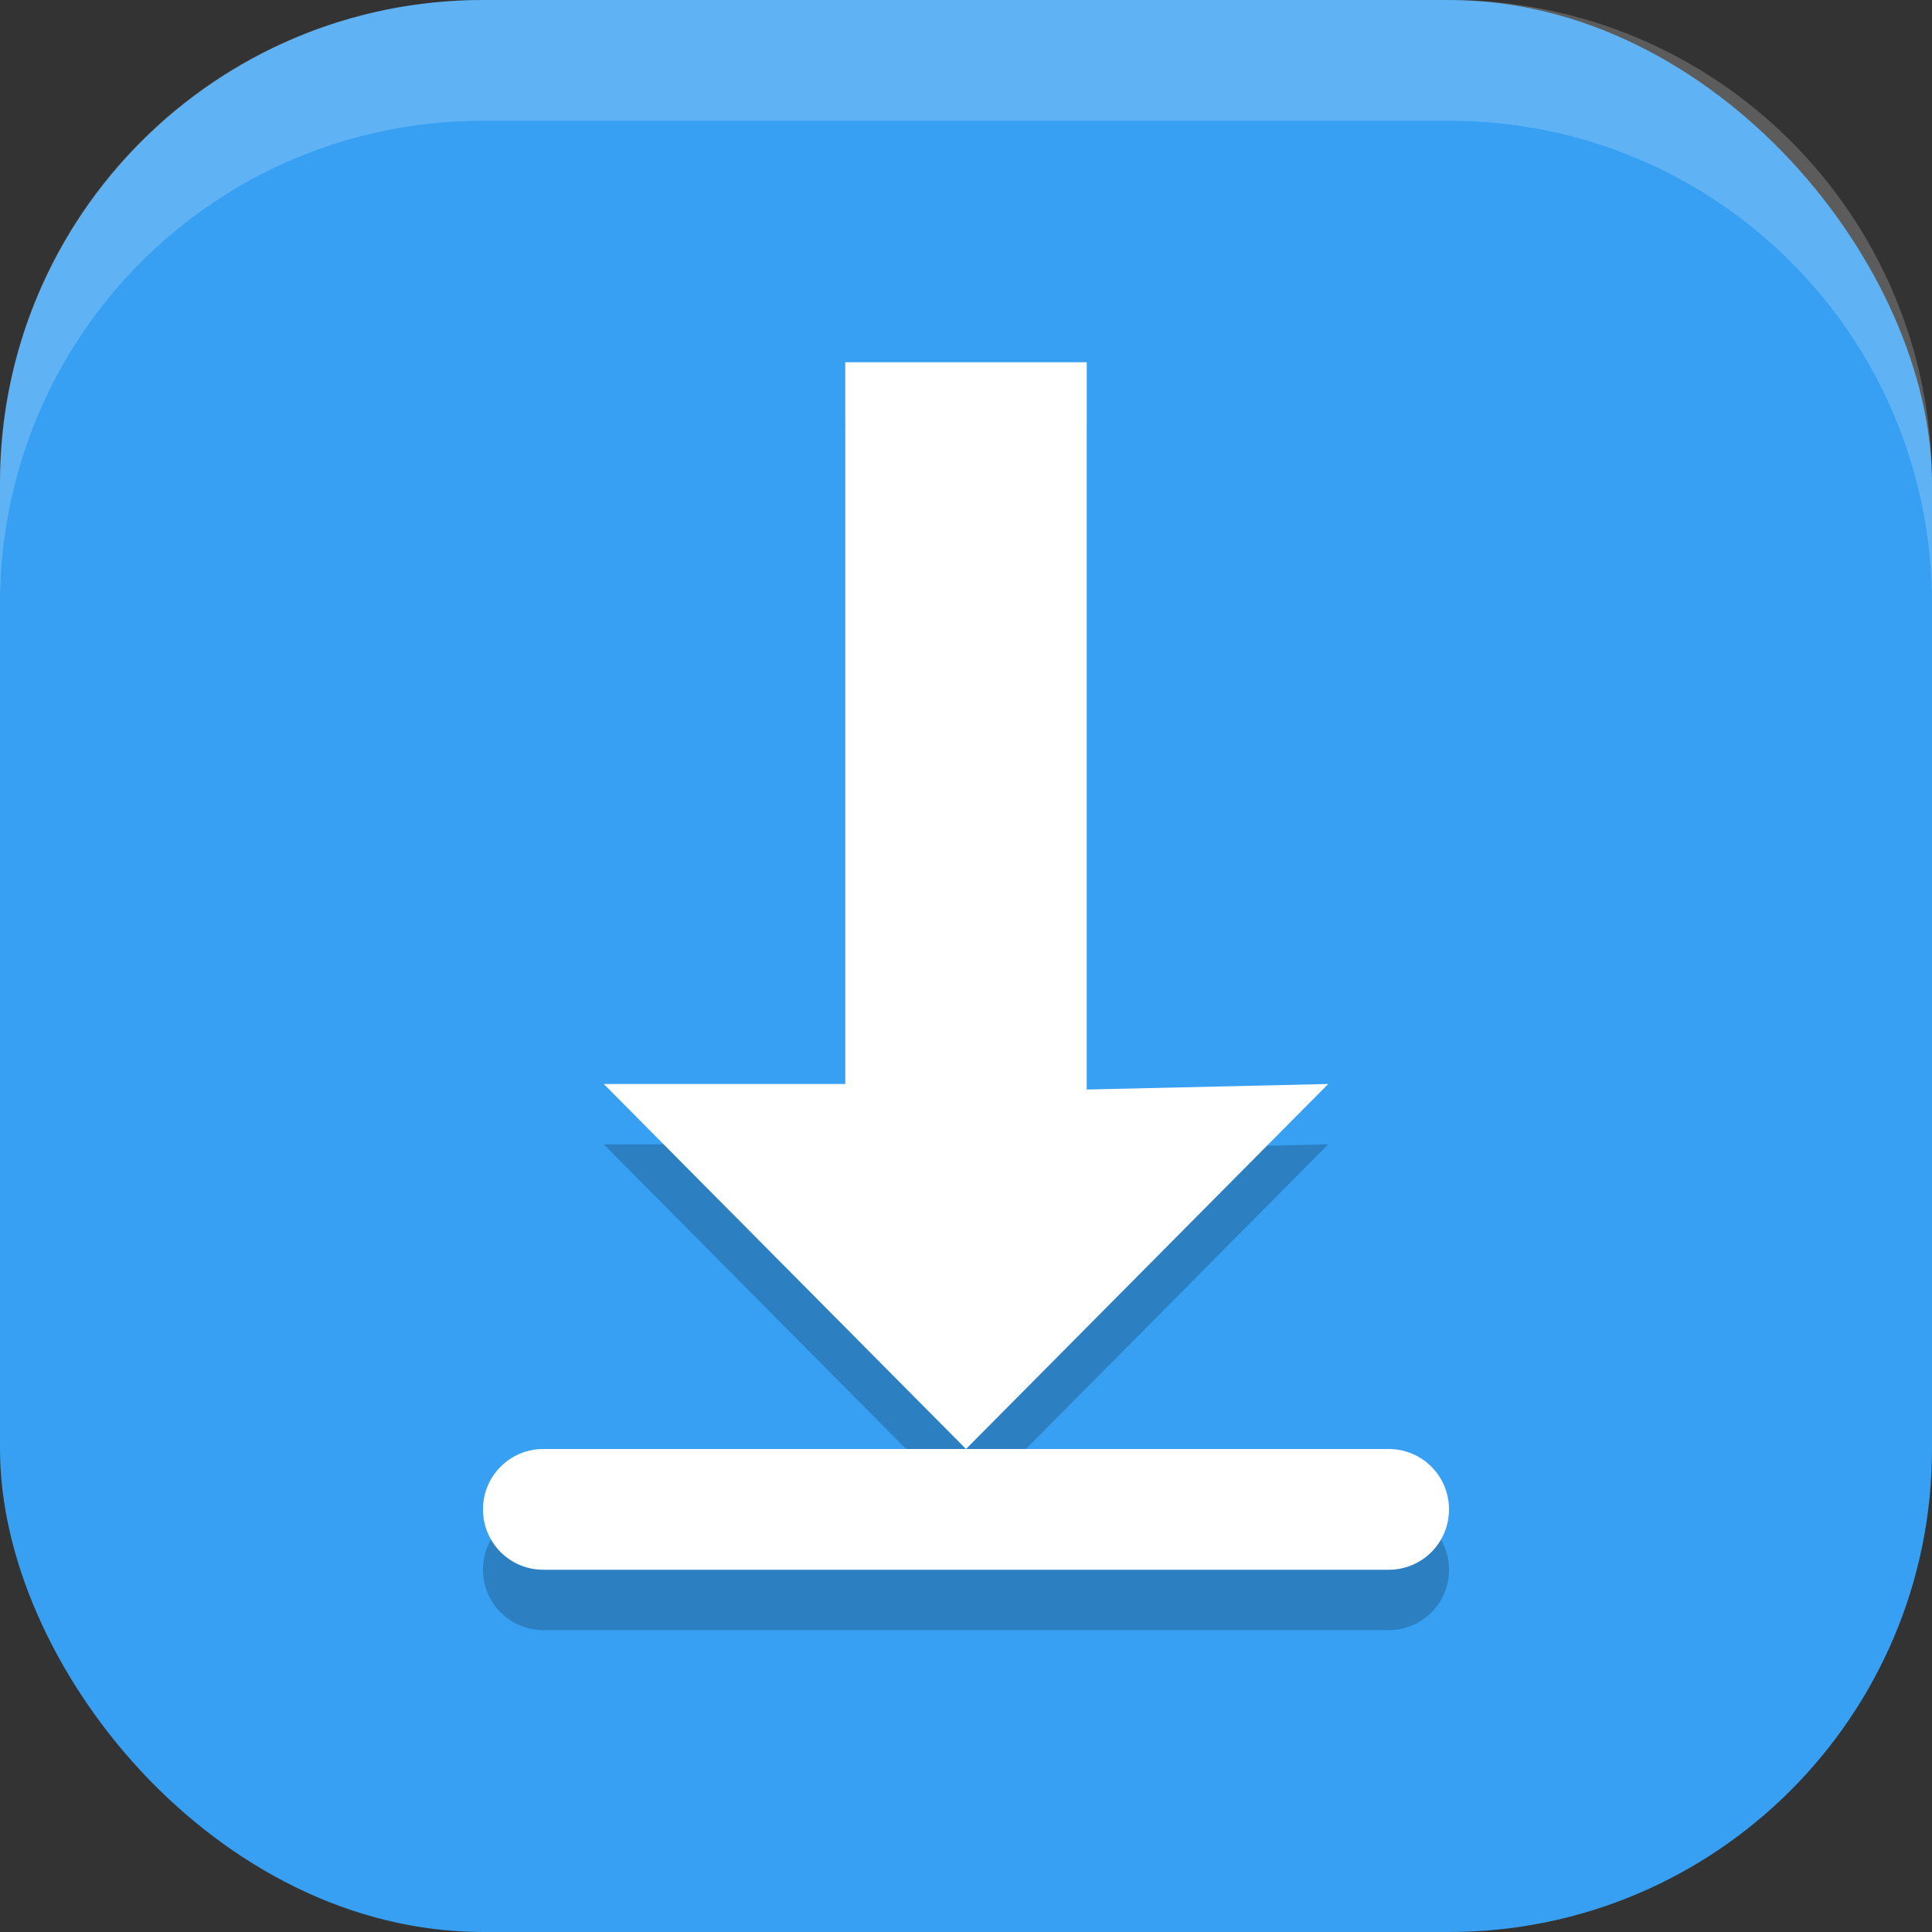
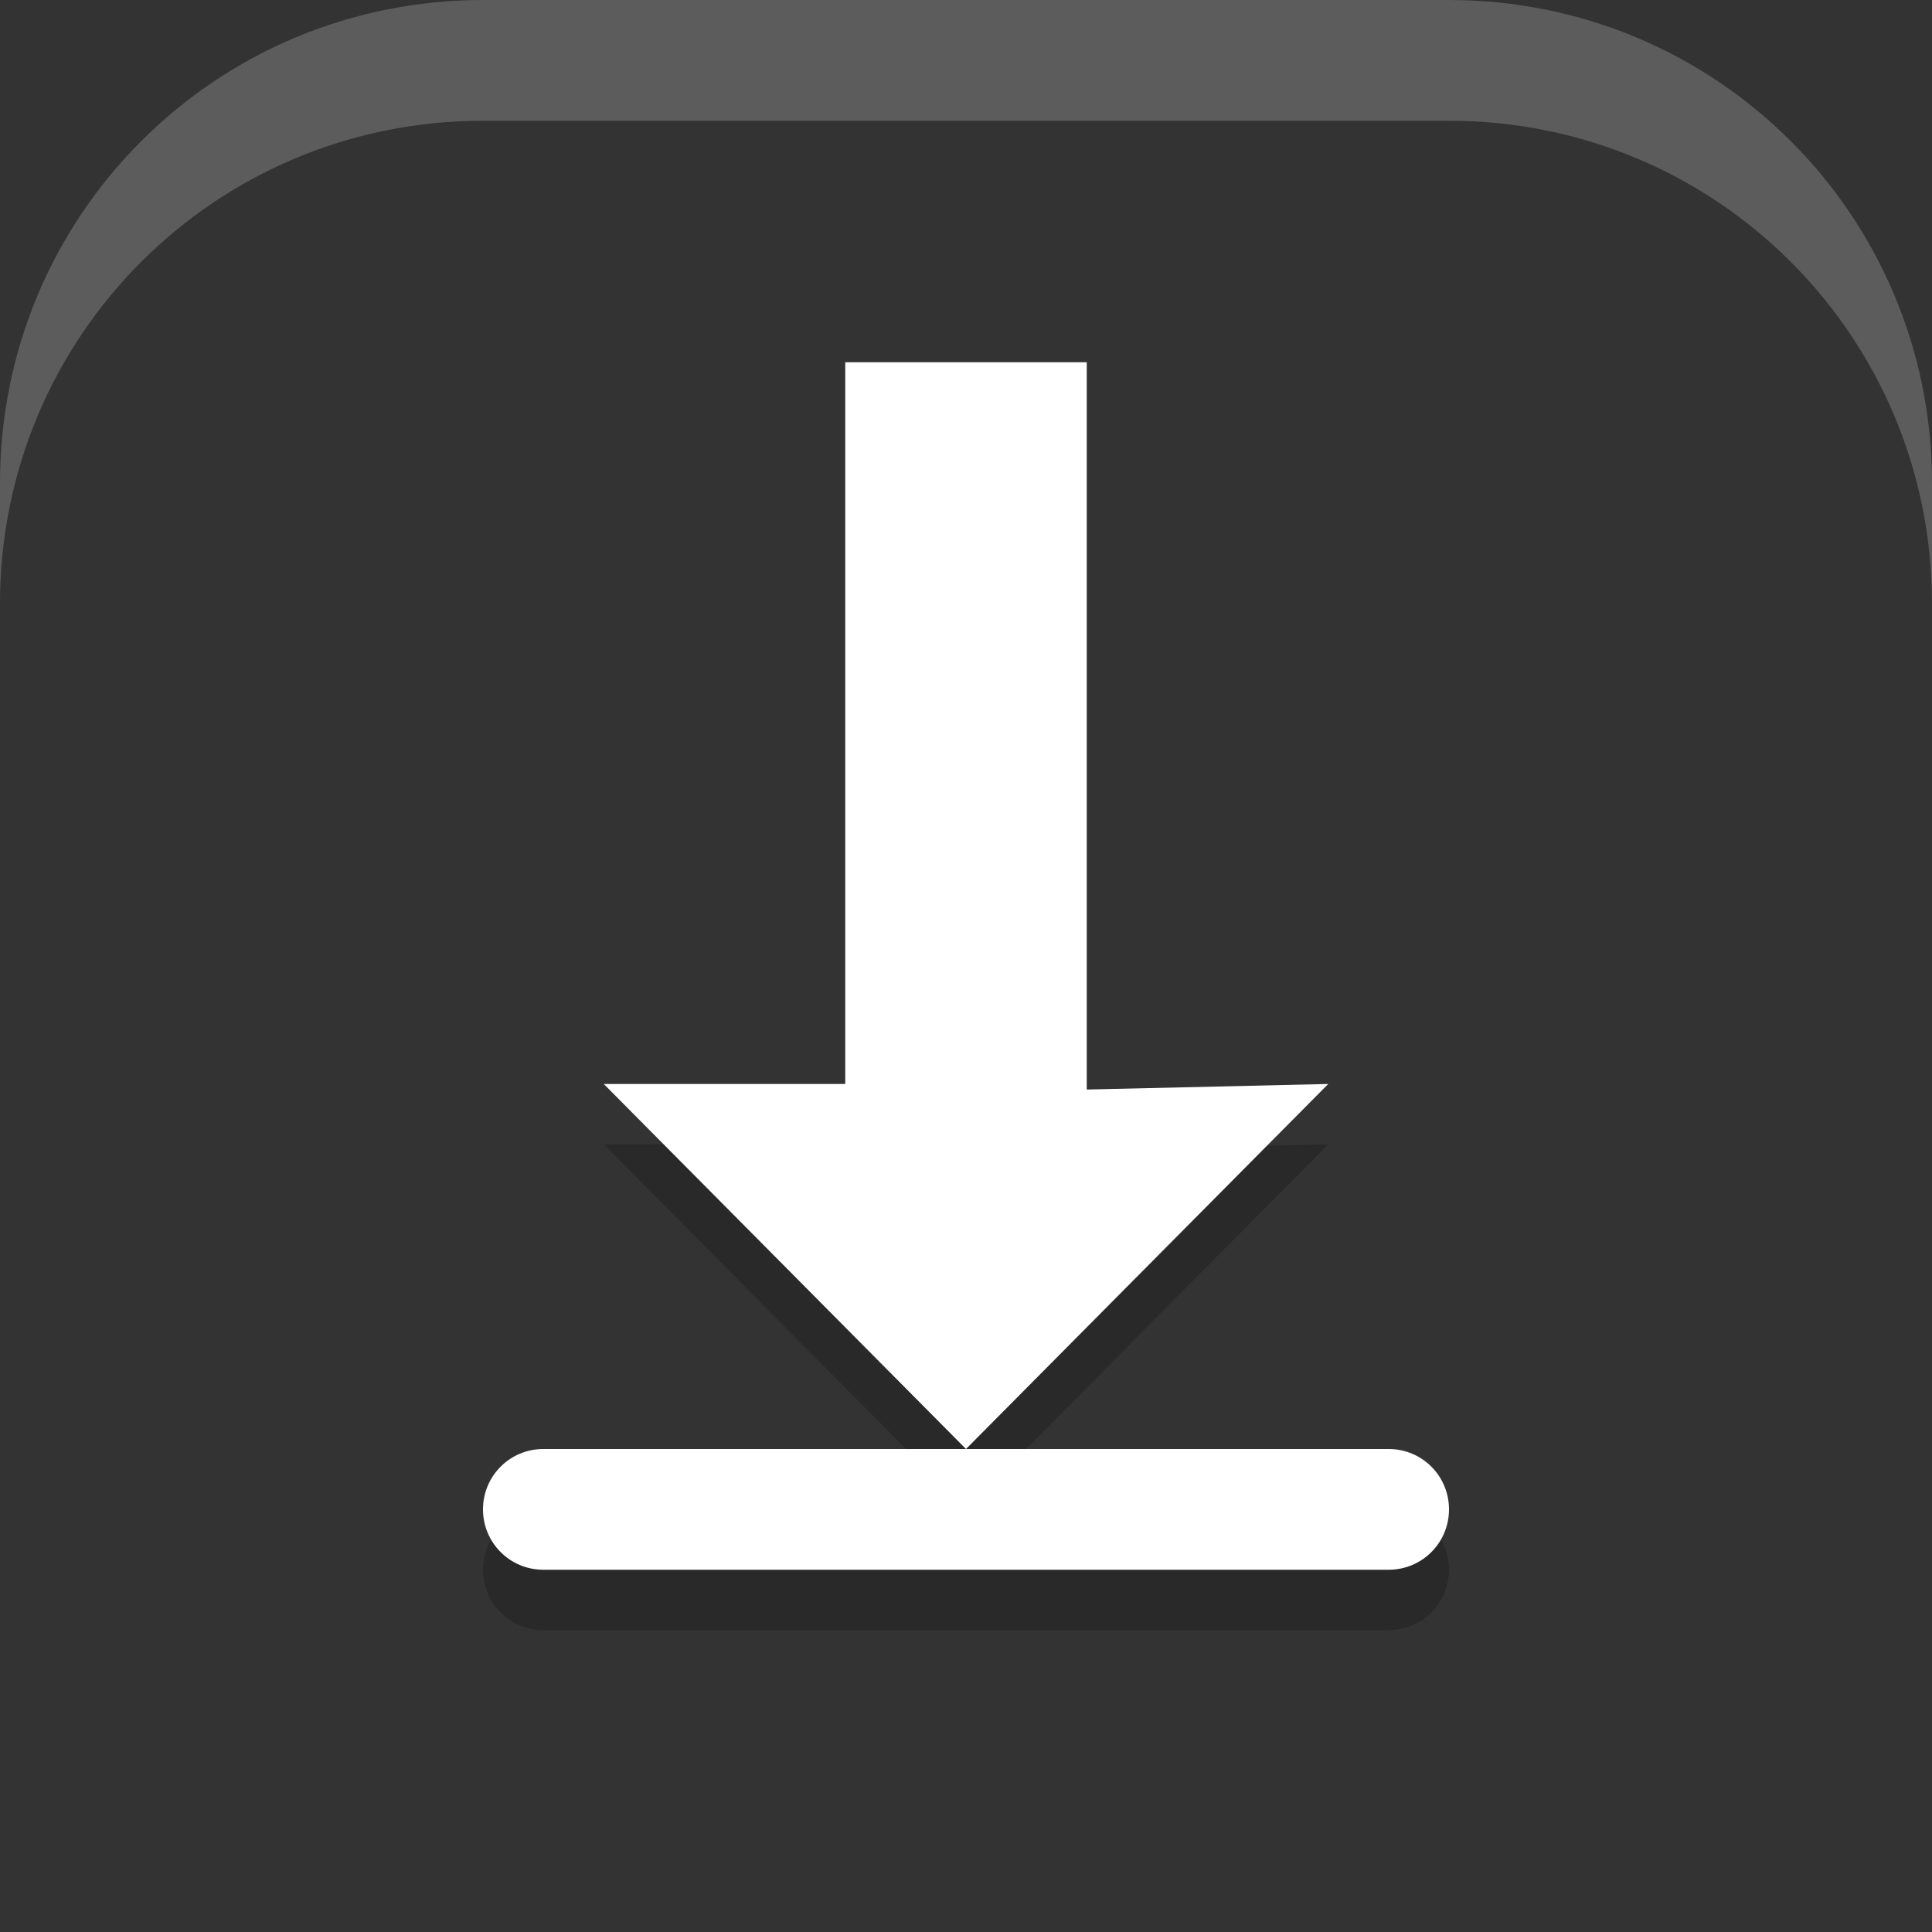
<svg xmlns="http://www.w3.org/2000/svg" xmlns:ns1="http://www.inkscape.org/namespaces/inkscape" xmlns:ns2="http://sodipodi.sourceforge.net/DTD/sodipodi-0.dtd" width="16" height="16" viewBox="0 0 16 16" version="1.1" id="svg5" ns1:version="1.3.2 (091e20ef0f, 2023-11-25, custom)" ns2:docname="kget.svg">
  <rect x="0" y="0" width="16" height="16" fill="#333333" stroke="none" />
  <ns2:namedview id="namedview7" pagecolor="#ffffff" bordercolor="#000000" borderopacity="0.25" ns1:showpageshadow="2" ns1:pageopacity="0.0" ns1:pagecheckerboard="0" ns1:deskcolor="#d1d1d1" ns1:document-units="px" showgrid="false" ns1:zoom="51.375" ns1:cx="8" ns1:cy="8" ns1:window-width="1920" ns1:window-height="1008" ns1:window-x="0" ns1:window-y="0" ns1:window-maximized="1" ns1:current-layer="svg5" />
  <defs id="defs2" />
-   <rect style="fill:#37a0f2;fill-opacity:1;stroke-width:1.143;stroke-linecap:square" id="rect396" width="16" height="16" x="0" y="0" ry="4" />
  <path id="path1" style="opacity:0.2;fill:#000000" d="M 7 3.5 L 7 9.477 L 5 9.477 L 8 12.5 L 11 9.477 L 9 9.523 L 9 3.5 L 7 3.5 z M 8 12.5 L 4.5 12.5 C 4.223 12.5 4 12.723 4 13 C 4 13.277 4.223 13.5 4.5 13.5 L 11.5 13.5 C 11.777 13.5 12 13.277 12 13 C 12 12.723 11.777 12.5 11.5 12.5 L 8 12.5 z " />
  <path id="path2" style="fill:#ffffff" d="M 7 3 L 7 8.977 L 5 8.977 L 8 12 L 11 8.977 L 9 9.023 L 9 3 L 7 3 z M 8 12 L 4.5 12 C 4.223 12 4 12.223 4 12.5 C 4 12.777 4.223 13 4.5 13 L 11.5 13 C 11.777 13 12 12.777 12 12.5 C 12 12.223 11.777 12 11.5 12 L 8 12 z " />
  <path id="rect639" style="fill:#ffffff;stroke-linecap:square;opacity:0.2" d="M 4 0 C 1.784 0 0 1.784 0 4 L 0 5 C 0 2.784 1.784 1 4 1 L 12 1 C 14.216 1 16 2.784 16 5 L 16 4 C 16 1.784 14.216 0 12 0 L 4 0 z " />
</svg>